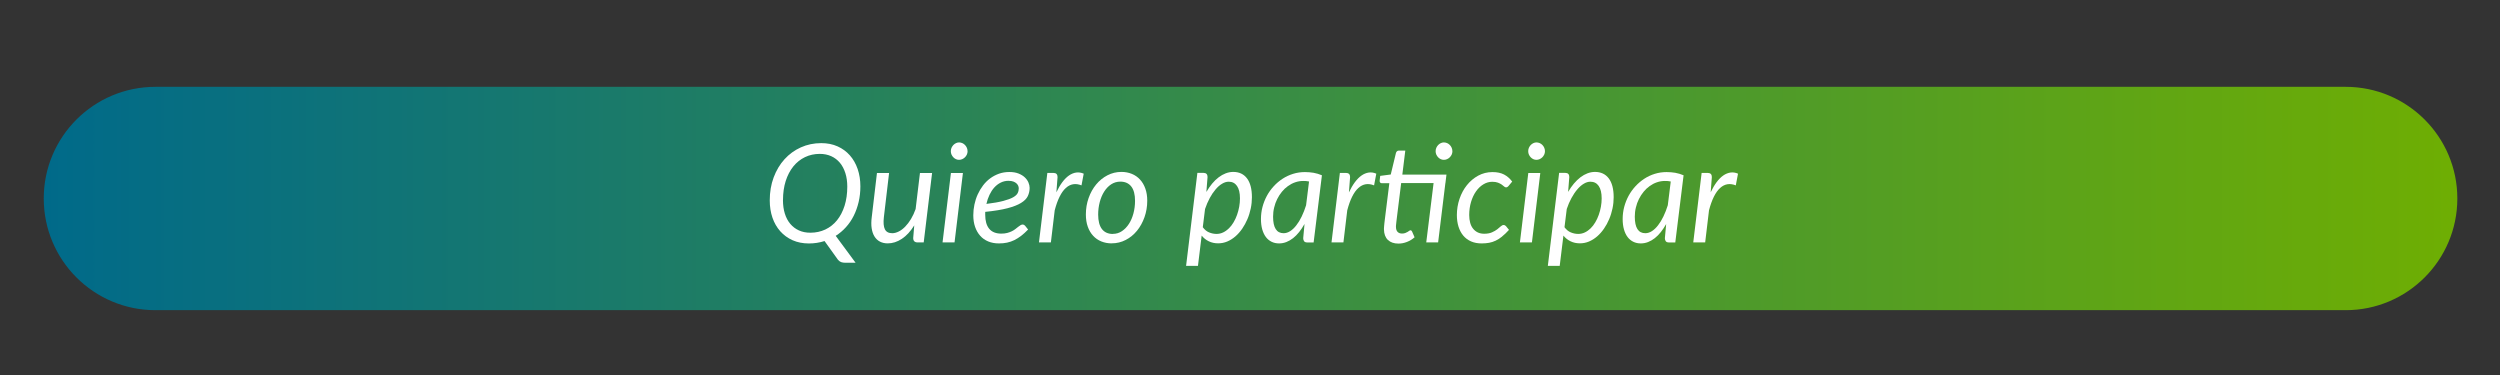
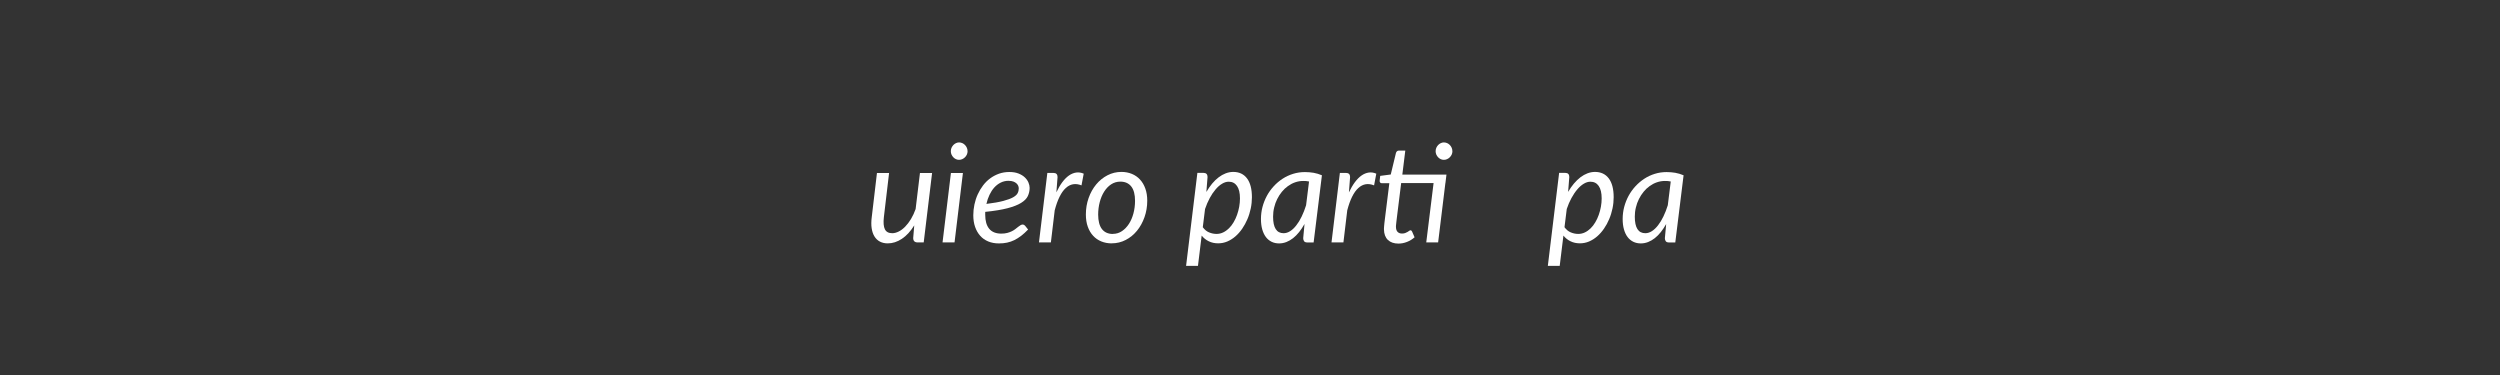
<svg xmlns="http://www.w3.org/2000/svg" id="Capa_1" data-name="Capa 1" viewBox="0 0 600 90">
  <rect x="0" y="0" width="600" height="90" fill="#333333" stroke="none" />
  <defs>
    <style>      .cls-1 {        fill: url(#Degradado_sin_nombre_92);      }      .cls-1, .cls-2, .cls-3 {        stroke-width: 0px;      }      .cls-2 {        fill: none;      }      .cls-4 {        clip-path: url(#clippath);      }      .cls-3 {        fill: #fff;      }    </style>
    <clipPath id="clippath">
      <path class="cls-2" d="M37.3,20.84c-14.8,0-26.8,12-26.8,26.8s12,26.8,26.8,26.8h525.66c14.8,0,26.8-12,26.8-26.8s-12-26.8-26.8-26.8H37.3Z" />
    </clipPath>
    <linearGradient id="Degradado_sin_nombre_92" data-name="Degradado sin nombre 92" x1="-658.96" y1="3928.66" x2="-658.04" y2="3928.66" gradientTransform="translate(-414384.86 2474095.47) rotate(-180) scale(629.74)" gradientUnits="userSpaceOnUse">
      <stop offset="0" stop-color="#6eae03" />
      <stop offset="0" stop-color="#6eae03" />
      <stop offset="1" stop-color="#006a8a" />
    </linearGradient>
  </defs>
  <g class="cls-4">
-     <rect class="cls-1" x="10.5" y="20.84" width="579.26" height="53.6" />
-   </g>
+     </g>
  <g>
-     <path class="cls-3" d="M197.89,57.85c-1.18.38-2.43.58-3.75.58-1.45,0-2.75-.26-3.91-.77-1.16-.52-2.14-1.23-2.96-2.15-.82-.92-1.44-2-1.88-3.26-.43-1.26-.65-2.64-.65-4.15,0-2.01.31-3.85.94-5.53.63-1.68,1.49-3.13,2.6-4.35,1.11-1.22,2.41-2.17,3.92-2.85,1.51-.68,3.14-1.02,4.91-1.02,1.45,0,2.75.26,3.91.78,1.16.52,2.14,1.24,2.95,2.16s1.43,2.01,1.87,3.28c.43,1.27.65,2.65.65,4.15,0,1.33-.14,2.58-.42,3.77-.28,1.18-.67,2.28-1.18,3.3s-1.13,1.93-1.87,2.74c-.73.81-1.55,1.5-2.45,2.07l4.77,6.46h-2.48c-.38,0-.72-.06-1-.16-.28-.11-.53-.3-.75-.56l-3.22-4.49ZM187.91,48.02c0,1.2.15,2.28.45,3.24.3.97.74,1.79,1.31,2.47.57.68,1.26,1.2,2.07,1.57.81.37,1.73.55,2.75.55,1.3,0,2.5-.26,3.59-.77,1.09-.52,2.02-1.25,2.8-2.21.78-.96,1.38-2.12,1.82-3.49.43-1.36.65-2.89.65-4.58,0-1.2-.15-2.28-.46-3.25-.31-.97-.74-1.8-1.31-2.48s-1.26-1.21-2.07-1.58c-.82-.37-1.74-.56-2.75-.56-1.29,0-2.48.26-3.56.78s-2.01,1.26-2.8,2.23c-.78.97-1.39,2.13-1.83,3.5-.43,1.36-.65,2.89-.65,4.58Z" />
    <path class="cls-3" d="M223.7,41.52l-2.01,16.66h-1.45c-.71,0-1.07-.35-1.07-1.05l.25-3.04c-.88,1.43-1.87,2.5-2.97,3.23-1.1.73-2.23,1.09-3.4,1.09-.7,0-1.32-.14-1.86-.42-.54-.28-.97-.69-1.31-1.23s-.56-1.2-.68-1.97c-.12-.78-.11-1.67.02-2.68l1.25-10.59h2.91l-1.25,10.59c-.15,1.3-.07,2.28.24,2.91s.9.95,1.77.95c.5,0,1.02-.14,1.56-.41.54-.27,1.05-.66,1.55-1.17.49-.5.96-1.12,1.39-1.83.43-.72.8-1.52,1.11-2.39l1.04-8.65h2.91Z" />
    <path class="cls-3" d="M231.1,41.52l-2.01,16.66h-2.88l2.01-16.66h2.88ZM232.22,36.29c0,.29-.06.55-.17.8-.11.25-.27.47-.46.66-.19.19-.41.34-.66.45s-.5.16-.76.16-.5-.05-.74-.16-.45-.26-.63-.45-.33-.41-.44-.66c-.11-.25-.16-.51-.16-.8s.05-.55.16-.81c.11-.25.26-.47.44-.67.19-.19.4-.35.64-.46.24-.11.49-.17.74-.17s.52.06.76.16c.25.11.46.26.65.45s.34.42.45.67c.12.26.17.53.17.81Z" />
    <path class="cls-3" d="M246.72,55.11c-.56.58-1.11,1.08-1.64,1.49-.54.41-1.08.75-1.64,1.03-.55.27-1.13.47-1.74.6-.61.13-1.26.19-1.97.19-.95,0-1.81-.16-2.57-.48-.76-.32-1.4-.77-1.92-1.36-.53-.59-.93-1.3-1.22-2.13-.29-.83-.43-1.77-.43-2.8,0-.86.09-1.71.27-2.56s.44-1.66.79-2.43.77-1.48,1.27-2.14,1.07-1.23,1.71-1.7c.64-.48,1.35-.85,2.12-1.13.77-.27,1.6-.41,2.49-.41s1.57.12,2.19.36c.61.24,1.12.55,1.51.92.39.37.69.78.88,1.23s.29.88.29,1.28c0,.72-.15,1.39-.44,2s-.84,1.16-1.63,1.64c-.79.49-1.88.91-3.26,1.27-1.38.36-3.16.65-5.33.87,0,.12,0,.24,0,.35,0,.12,0,.23,0,.35,0,1.47.32,2.59.96,3.36s1.61,1.16,2.9,1.16c.53,0,.99-.05,1.41-.16.41-.11.78-.24,1.1-.4.32-.16.61-.33.86-.53.25-.19.47-.37.67-.53.2-.16.39-.29.57-.4.18-.11.35-.16.53-.16.21,0,.39.09.56.28l.72.9ZM242.09,43.39c-.69,0-1.33.14-1.91.43-.58.29-1.1.68-1.55,1.18s-.83,1.09-1.15,1.76c-.32.67-.57,1.4-.74,2.18,1.69-.21,3.04-.45,4.06-.72,1.02-.27,1.8-.56,2.35-.87s.91-.65,1.09-1.01c.18-.36.26-.74.26-1.13,0-.2-.04-.4-.13-.62-.09-.21-.23-.41-.42-.58-.19-.18-.44-.32-.75-.44-.31-.11-.68-.17-1.12-.17Z" />
    <path class="cls-3" d="M253.53,46.16c.44-.93.91-1.74,1.42-2.43.51-.68,1.04-1.22,1.6-1.61.56-.39,1.13-.62,1.73-.71.59-.08,1.2,0,1.81.27l-.53,2.81c-1.43-.57-2.68-.36-3.77.63-1.09.99-1.98,2.77-2.66,5.35l-.92,7.71h-2.86l2.01-16.68h1.45c.67,0,1,.33,1,.99l-.28,3.67Z" />
    <path class="cls-3" d="M266.81,58.41c-.91,0-1.74-.16-2.5-.47-.76-.31-1.41-.76-1.96-1.36-.55-.59-.98-1.32-1.28-2.17-.31-.86-.46-1.83-.46-2.93,0-1.4.22-2.72.66-3.96.44-1.24,1.04-2.32,1.81-3.25.77-.93,1.67-1.66,2.71-2.2s2.15-.81,3.35-.81c.91,0,1.74.16,2.5.47s1.41.76,1.96,1.36c.55.59.98,1.32,1.28,2.17.31.86.46,1.83.46,2.91,0,1.39-.22,2.71-.66,3.95-.44,1.24-1.04,2.33-1.8,3.26-.76.93-1.66,1.67-2.71,2.21-1.04.54-2.16.81-3.36.81ZM267.09,56.13c.8,0,1.53-.22,2.18-.66.65-.44,1.21-1.02,1.68-1.75.47-.73.83-1.57,1.08-2.52.25-.95.38-1.95.38-2.99,0-1.54-.3-2.69-.91-3.46s-1.48-1.16-2.62-1.16c-.81,0-1.54.22-2.2.65-.65.43-1.21,1.01-1.67,1.74-.46.72-.82,1.56-1.07,2.52s-.38,1.95-.38,2.99c0,1.54.3,2.7.9,3.48.6.78,1.48,1.18,2.63,1.18Z" />
    <path class="cls-3" d="M289.55,46.04c.42-.72.87-1.38,1.36-1.97s1.01-1.09,1.56-1.51c.55-.42,1.12-.74,1.7-.96.59-.22,1.19-.34,1.8-.34,1.43,0,2.53.52,3.31,1.55.78,1.03,1.18,2.54,1.18,4.52,0,.9-.09,1.8-.28,2.7-.19.9-.45,1.76-.8,2.57s-.76,1.58-1.25,2.29-1.03,1.32-1.63,1.84c-.6.52-1.25.93-1.95,1.23-.7.3-1.44.44-2.2.44-.82,0-1.57-.16-2.24-.49-.67-.32-1.24-.78-1.71-1.37l-.89,7.27h-2.85l2.71-22.32h1.45c.66,0,.99.33.99.99l-.28,3.55ZM288.67,54.53c.42.58.92,1,1.5,1.24s1.17.37,1.78.37c.57,0,1.11-.12,1.61-.36.5-.24.96-.57,1.38-.98.42-.41.79-.89,1.12-1.45s.61-1.15.83-1.78.4-1.28.52-1.96c.12-.67.18-1.34.18-2,0-1.3-.24-2.3-.71-2.98-.47-.68-1.13-1.02-1.99-1.02-.53,0-1.06.16-1.6.49-.54.32-1.06.78-1.55,1.36-.5.58-.97,1.27-1.4,2.07-.43.8-.81,1.68-1.13,2.63l-.54,4.36Z" />
    <path class="cls-3" d="M313.06,53.79c-.39.7-.82,1.34-1.27,1.91-.46.57-.94,1.06-1.45,1.46-.51.4-1.05.71-1.61.93-.57.22-1.15.33-1.75.33-.66,0-1.26-.13-1.79-.39s-1-.64-1.37-1.13c-.38-.5-.67-1.11-.88-1.84-.21-.73-.31-1.57-.31-2.51s.12-1.95.37-2.89c.25-.94.6-1.82,1.05-2.66.45-.83,1-1.6,1.64-2.29.64-.7,1.35-1.3,2.13-1.81.78-.51,1.63-.9,2.53-1.18.9-.28,1.84-.42,2.83-.42.71,0,1.41.06,2.08.17.67.12,1.34.32,2,.6l-1.99,16.12h-1.51c-.38,0-.64-.1-.78-.3-.14-.2-.21-.44-.21-.72l.31-3.37ZM314.18,43.56c-.24-.05-.48-.09-.72-.11-.24-.02-.47-.02-.7-.02-.66,0-1.29.11-1.91.32s-1.19.51-1.73.9c-.54.38-1.03.84-1.46,1.37-.44.53-.81,1.12-1.13,1.75s-.56,1.31-.73,2.03c-.18.72-.26,1.46-.26,2.21,0,2.64.84,3.96,2.53,3.96.54,0,1.06-.17,1.58-.5.52-.33,1.01-.8,1.47-1.4.47-.6.9-1.3,1.29-2.12.39-.82.75-1.71,1.05-2.69l.71-5.71Z" />
    <path class="cls-3" d="M323.75,46.16c.44-.93.91-1.74,1.42-2.43.51-.68,1.04-1.22,1.6-1.61.56-.39,1.13-.62,1.73-.71.59-.08,1.2,0,1.81.27l-.53,2.81c-1.43-.57-2.68-.36-3.78.63-1.09.99-1.98,2.77-2.66,5.35l-.92,7.71h-2.86l2.01-16.68h1.45c.67,0,1,.33,1,.99l-.28,3.67Z" />
    <path class="cls-3" d="M346.89,43.94l-1.74,14.24h-2.85l1.76-14.24h-7.78l-1.02,8.22c-.05.45-.1.81-.13,1.09-.03.27-.06.49-.07.66-.02.16-.03.28-.03.35,0,.07,0,.12,0,.15,0,.56.13.97.39,1.24.26.27.62.4,1.07.4.29,0,.54-.04.76-.12.22-.08.41-.17.57-.27.16-.1.29-.19.4-.27s.21-.12.3-.12.16.02.21.07c.05.04.1.11.16.21l.61,1.4c-.53.47-1.13.84-1.82,1.11s-1.37.4-2.06.4c-1.06,0-1.9-.29-2.52-.87-.61-.58-.93-1.43-.95-2.53,0-.07,0-.15,0-.25,0-.1.02-.26.03-.45.02-.2.04-.45.07-.77.03-.32.08-.73.15-1.25l1.04-8.37h-1.81c-.16,0-.3-.05-.39-.16-.1-.11-.14-.27-.12-.48l.13-1.12,2.53-.33,1.25-5.18c.05-.16.14-.3.25-.4.12-.1.26-.16.44-.16h1.55l-.71,5.76h10.59l-.25,2.07ZM348.58,36.29c0,.29-.06.55-.17.8-.12.25-.27.47-.46.66-.19.19-.41.34-.66.45-.25.11-.5.16-.77.16s-.5-.05-.74-.16c-.24-.11-.45-.26-.63-.45-.18-.19-.33-.41-.44-.66s-.16-.51-.16-.8.05-.55.16-.81c.11-.25.26-.47.44-.67.19-.19.4-.35.64-.46.24-.11.49-.17.74-.17s.52.06.77.16c.25.11.46.26.65.45s.34.42.45.67c.11.26.17.53.17.81Z" />
-     <path class="cls-3" d="M360.53,56.75c-.52.42-1.03.75-1.55,1-.52.25-1.05.42-1.6.52-.55.1-1.15.15-1.78.15-.96,0-1.82-.16-2.56-.49s-1.36-.79-1.86-1.39c-.5-.6-.88-1.32-1.14-2.15s-.39-1.76-.39-2.77c0-1.35.21-2.64.63-3.88s1.01-2.34,1.77-3.29c.76-.95,1.66-1.72,2.71-2.29,1.05-.57,2.19-.86,3.43-.86,1.11,0,2.03.19,2.78.58.75.39,1.4.96,1.96,1.7l-.92,1.1c-.08.09-.16.16-.25.21-.09.05-.2.08-.32.08-.15,0-.3-.07-.45-.21-.15-.14-.34-.29-.58-.46-.24-.17-.54-.32-.9-.46-.36-.14-.81-.21-1.37-.21-.76,0-1.47.21-2.14.62-.67.41-1.26.97-1.76,1.69-.5.71-.9,1.56-1.19,2.53-.29.98-.44,2.02-.44,3.14,0,.68.08,1.3.23,1.85s.38,1.03.69,1.41c.31.39.68.69,1.13.91.44.21.96.32,1.55.32.73,0,1.35-.11,1.85-.33.5-.22.92-.46,1.26-.72.34-.26.63-.5.86-.72.24-.22.47-.33.7-.33.21,0,.39.09.56.28l.72.89c-.57.63-1.11,1.15-1.63,1.56Z" />
-     <path class="cls-3" d="M369.67,41.52l-2.01,16.66h-2.88l2.01-16.66h2.88ZM370.79,36.29c0,.29-.06.55-.17.8-.12.25-.27.47-.46.66-.19.19-.41.34-.66.45-.25.11-.5.16-.76.16s-.5-.05-.74-.16c-.24-.11-.45-.26-.63-.45s-.33-.41-.44-.66-.16-.51-.16-.8.05-.55.16-.81c.11-.25.26-.47.44-.67.19-.19.4-.35.64-.46.24-.11.49-.17.74-.17s.52.06.77.16c.25.11.46.26.65.45.19.19.34.42.45.67.11.26.17.53.17.81Z" />
    <path class="cls-3" d="M376.36,46.04c.42-.72.87-1.38,1.37-1.97s1.01-1.09,1.56-1.51c.55-.42,1.12-.74,1.7-.96.59-.22,1.19-.34,1.8-.34,1.42,0,2.53.52,3.31,1.55s1.18,2.54,1.18,4.52c0,.9-.09,1.8-.28,2.7-.19.9-.45,1.76-.8,2.57-.34.82-.76,1.58-1.25,2.29-.49.71-1.03,1.32-1.63,1.84-.6.52-1.25.93-1.95,1.23s-1.44.44-2.2.44c-.82,0-1.57-.16-2.24-.49-.67-.32-1.24-.78-1.71-1.37l-.89,7.27h-2.85l2.71-22.32h1.45c.66,0,.99.33.99.99l-.28,3.55ZM375.48,54.53c.42.58.92,1,1.5,1.24s1.17.37,1.78.37c.57,0,1.11-.12,1.61-.36.5-.24.96-.57,1.38-.98.42-.41.79-.89,1.12-1.45s.61-1.15.83-1.78c.22-.63.4-1.28.52-1.96.12-.67.18-1.34.18-2,0-1.3-.24-2.3-.71-2.98-.47-.68-1.14-1.02-1.99-1.02-.53,0-1.06.16-1.6.49-.54.32-1.06.78-1.55,1.36-.5.58-.96,1.27-1.4,2.07s-.81,1.68-1.13,2.63l-.54,4.36Z" />
    <path class="cls-3" d="M399.87,53.79c-.4.7-.82,1.34-1.27,1.91-.46.57-.94,1.06-1.45,1.46-.51.4-1.05.71-1.61.93s-1.15.33-1.75.33c-.66,0-1.26-.13-1.79-.39s-1-.64-1.37-1.13c-.38-.5-.67-1.11-.88-1.84s-.31-1.57-.31-2.51.12-1.95.37-2.89c.25-.94.6-1.82,1.05-2.66.46-.83,1-1.6,1.64-2.29s1.35-1.3,2.13-1.81c.78-.51,1.62-.9,2.52-1.18.9-.28,1.84-.42,2.83-.42.71,0,1.41.06,2.08.17.67.12,1.34.32,2,.6l-1.99,16.12h-1.51c-.38,0-.64-.1-.78-.3-.14-.2-.21-.44-.21-.72l.31-3.37ZM400.99,43.56c-.24-.05-.48-.09-.72-.11-.24-.02-.47-.02-.7-.02-.66,0-1.29.11-1.91.32s-1.19.51-1.73.9c-.54.38-1.03.84-1.46,1.37-.44.53-.81,1.12-1.13,1.75s-.56,1.31-.73,2.03c-.18.72-.26,1.46-.26,2.21,0,2.64.84,3.96,2.53,3.96.54,0,1.06-.17,1.58-.5.51-.33,1.01-.8,1.47-1.4.47-.6.9-1.3,1.29-2.12.39-.82.75-1.71,1.05-2.69l.71-5.71Z" />
-     <path class="cls-3" d="M410.56,46.16c.44-.93.91-1.74,1.42-2.43.51-.68,1.04-1.22,1.6-1.61.56-.39,1.14-.62,1.73-.71.59-.08,1.19,0,1.81.27l-.53,2.81c-1.43-.57-2.68-.36-3.77.63-1.09.99-1.98,2.77-2.66,5.35l-.92,7.71h-2.86l2.01-16.68h1.45c.67,0,1,.33,1,.99l-.28,3.67Z" />
  </g>
</svg>